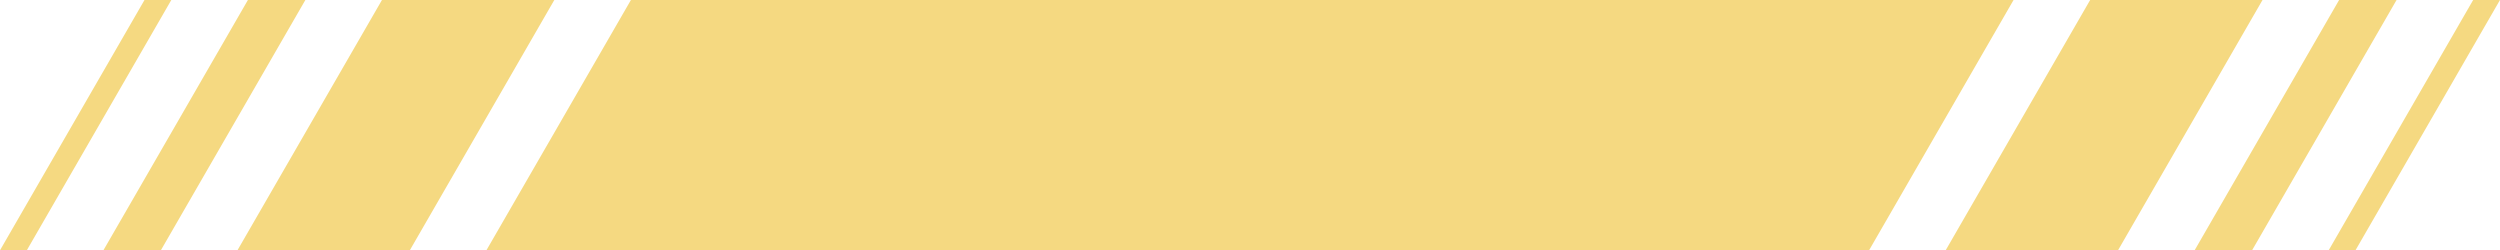
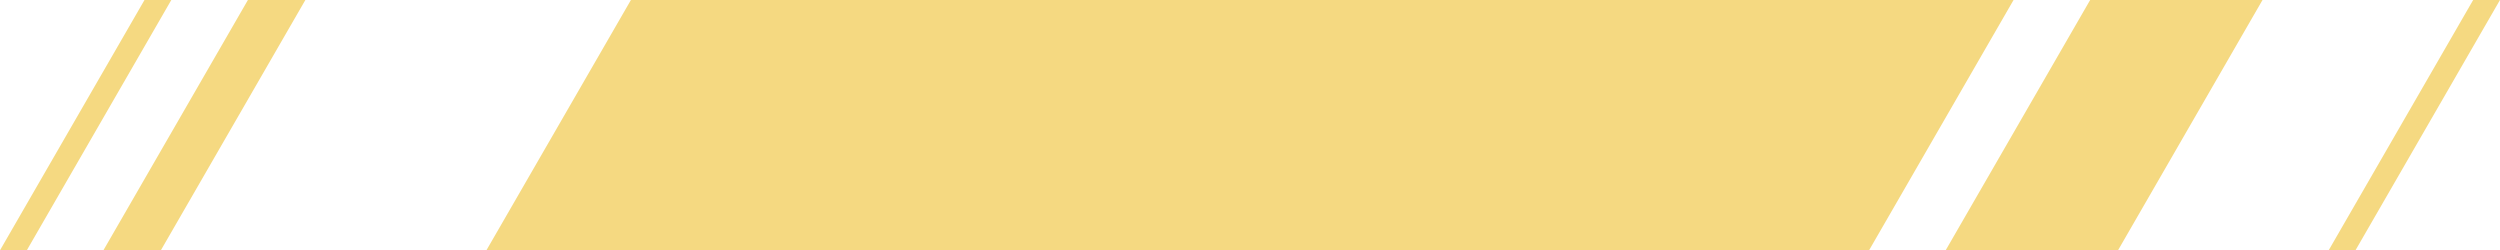
<svg xmlns="http://www.w3.org/2000/svg" height="196.0" preserveAspectRatio="xMidYMid meet" version="1.0" viewBox="30.9 40.0 1958.2 196.0" width="1958.2" zoomAndPan="magnify">
  <g fill="#f5d981" id="change1_1">
    <path d="M 1494.922 236 L 411.918 236 L 525.082 40 L 1608.078 40 L 1494.922 236" />
-     <path d="M 351.918 236 L 216.918 236 L 330.082 40 L 465.082 40 L 351.918 236" />
    <path d="M 156.918 236 L 111.918 236 L 225.082 40 L 270.082 40 L 156.918 236" />
    <path d="M 1668.078 40 L 1803.078 40 L 1689.922 236 L 1554.922 236 L 1668.078 40" />
-     <path d="M 1863.078 40 L 1908.078 40 L 1794.922 236 L 1749.922 236 L 1863.078 40" />
    <path d="M 1968.078 40 L 1989.078 40 L 1875.922 236 L 1854.922 236 L 1968.078 40" />
    <path d="M 144.082 40 L 165.082 40 L 51.918 236 L 30.918 236 L 144.082 40" />
  </g>
</svg>